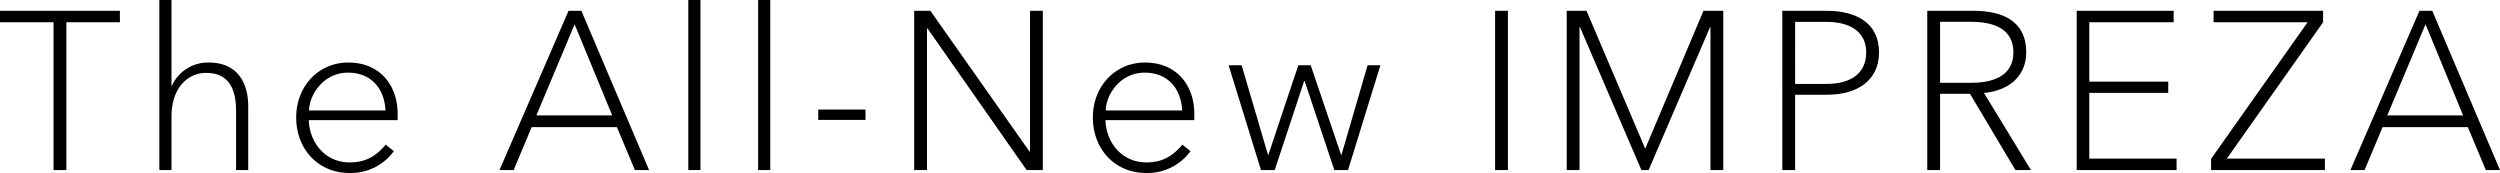
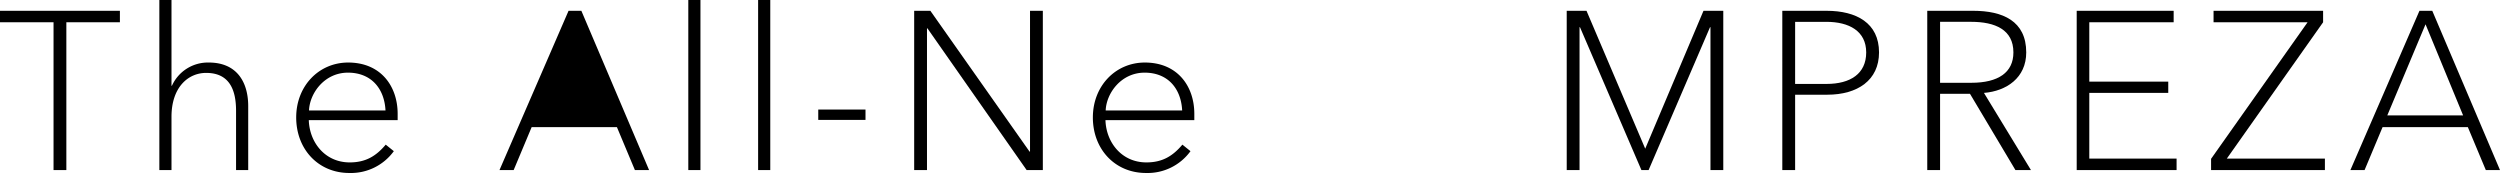
<svg xmlns="http://www.w3.org/2000/svg" width="800" height="55.362" viewBox="0 0 800 55.362">
  <g id="グループ_29" data-name="グループ 29" transform="translate(-436 -1343)">
    <path id="パス_29" data-name="パス 29" d="M0,4.532V8.2H17.133V55.5h4.1V8.2H38.368V4.532Z" transform="translate(436 1341.923)" />
    <path id="パス_30" data-name="パス 30" d="M70.918,27.426a12.616,12.616,0,0,1,11.806-7.415c8.854,0,12.6,6.119,12.6,13.965V54.421h-3.89v-19c0-6.622-2.088-12.093-9.574-12.093-5.759,0-11.086,4.607-11.086,14.037v17.06H66.887V0h3.887V27.426Z" transform="translate(420.104 1343)" />
    <path id="パス_31" data-name="パス 31" d="M124.332,43.814c0-10.078,7.27-17.564,16.628-17.564,10.51,0,15.837,7.63,15.837,16.412v2.016H128.363c.216,7.126,5.182,13.532,13.1,13.532,5.111,0,8.422-2.015,11.517-5.686l2.592,2.087a16.972,16.972,0,0,1-14.254,6.982c-9.862,0-16.988-7.559-16.988-17.78m28.578-2.232c-.36-7.054-4.607-12.093-12.021-12.093-7.486,0-12.238,6.55-12.454,12.093Z" transform="translate(406.452 1336.761)" />
-     <path id="パス_32" data-name="パス 32" d="M214.2,55.5h-4.535l22.1-50.965h4.1L257.537,55.5H253l-5.759-13.749h-27.28ZM221.473,38h24.258L233.71,8.851Z" transform="translate(386.171 1341.923)" />
+     <path id="パス_32" data-name="パス 32" d="M214.2,55.5h-4.535l22.1-50.965h4.1L257.537,55.5H253l-5.759-13.749h-27.28ZM221.473,38L233.71,8.851Z" transform="translate(386.171 1341.923)" />
    <rect id="長方形_24" data-name="長方形 24" width="3.887" height="54.421" transform="translate(656.258 1343)" />
    <rect id="長方形_25" data-name="長方形 25" width="3.887" height="54.421" transform="translate(678.599 1343)" />
    <rect id="長方形_26" data-name="長方形 26" width="15.117" height="3.312" transform="translate(697.843 1378.056)" />
    <path id="パス_33" data-name="パス 33" d="M420.66,49.6h.144V4.533h4.1V55.5h-5.183L387.976,10.15h-.143V55.5h-4.1V4.533h5.182Z" transform="translate(344.803 1341.923)" />
    <path id="パス_34" data-name="パス 34" d="M458.74,43.814c0-10.078,7.27-17.564,16.628-17.564,10.51,0,15.837,7.63,15.837,16.412v2.016H462.771c.216,7.126,5.182,13.532,13.1,13.532,5.111,0,8.422-2.015,11.517-5.686l2.592,2.087a16.972,16.972,0,0,1-14.254,6.982c-9.862,0-16.988-7.559-16.988-17.78m28.578-2.232c-.36-7.054-4.607-12.093-12.021-12.093-7.486,0-12.238,6.55-12.454,12.093Z" transform="translate(326.977 1336.761)" />
-     <path id="パス_35" data-name="パス 35" d="M519.886,27.383l8.422,28.65h.144l9.573-28.65h3.96l9.718,28.65h.144l8.35-28.65h4.1L553.936,60.928h-4.392l-9.5-28.506H539.9l-9.429,28.506H526.08L515.711,27.383Z" transform="translate(313.437 1336.492)" />
-     <rect id="長方形_27" data-name="長方形 27" width="4.103" height="50.966" transform="translate(914.432 1346.454)" />
    <path id="パス_36" data-name="パス 36" d="M657.643,4.532h6.334l18.789,44.127L701.41,4.532h6.334V55.5h-4.1V9.787H703.5L683.846,55.5h-2.3L661.89,9.787h-.144V55.5h-4.1Z" transform="translate(279.706 1341.923)" />
    <path id="パス_37" data-name="パス 37" d="M748.137,4.533h14.18c9.5,0,16.772,3.886,16.772,13.317,0,8.926-6.911,13.533-16.556,13.533H752.24V55.5h-4.1Zm4.1,23.4h10.077c7.559,0,12.67-3.239,12.67-10.078s-5.471-9.79-12.742-9.79h-10Z" transform="translate(258.2 1341.923)" />
    <path id="パス_38" data-name="パス 38" d="M813.083,55.5h-4.1V4.532h14.685c9.43,0,16.988,3.239,16.988,13.317,0,8.134-6.335,12.381-13.533,12.957L842.165,55.5H837.2L822.659,31.1h-9.574Zm0-27.931h10.006c8.639,0,13.461-3.312,13.461-9.718,0-7.27-5.83-9.79-13.533-9.79h-9.934Z" transform="translate(243.74 1341.923)" />
    <path id="パス_39" data-name="パス 39" d="M875.744,51.827h27.93V55.5H871.713V4.532h31.025V8.2H875.744v19h25.267v3.6H875.744Z" transform="translate(228.831 1341.923)" />
    <path id="パス_40" data-name="パス 40" d="M963.967,8.2,933.158,51.827h31.386V55.5H928.119V51.9L959,8.2H928.911V4.533h35.056Z" transform="translate(215.426 1341.923)" />
    <path id="パス_41" data-name="パス 41" d="M991.138,55.5H986.6l22.1-50.965h4.1L1034.474,55.5h-4.536l-5.758-13.749H996.9ZM998.409,38h24.259L1010.646,8.851Z" transform="translate(201.526 1341.923)" />
  </g>
</svg>